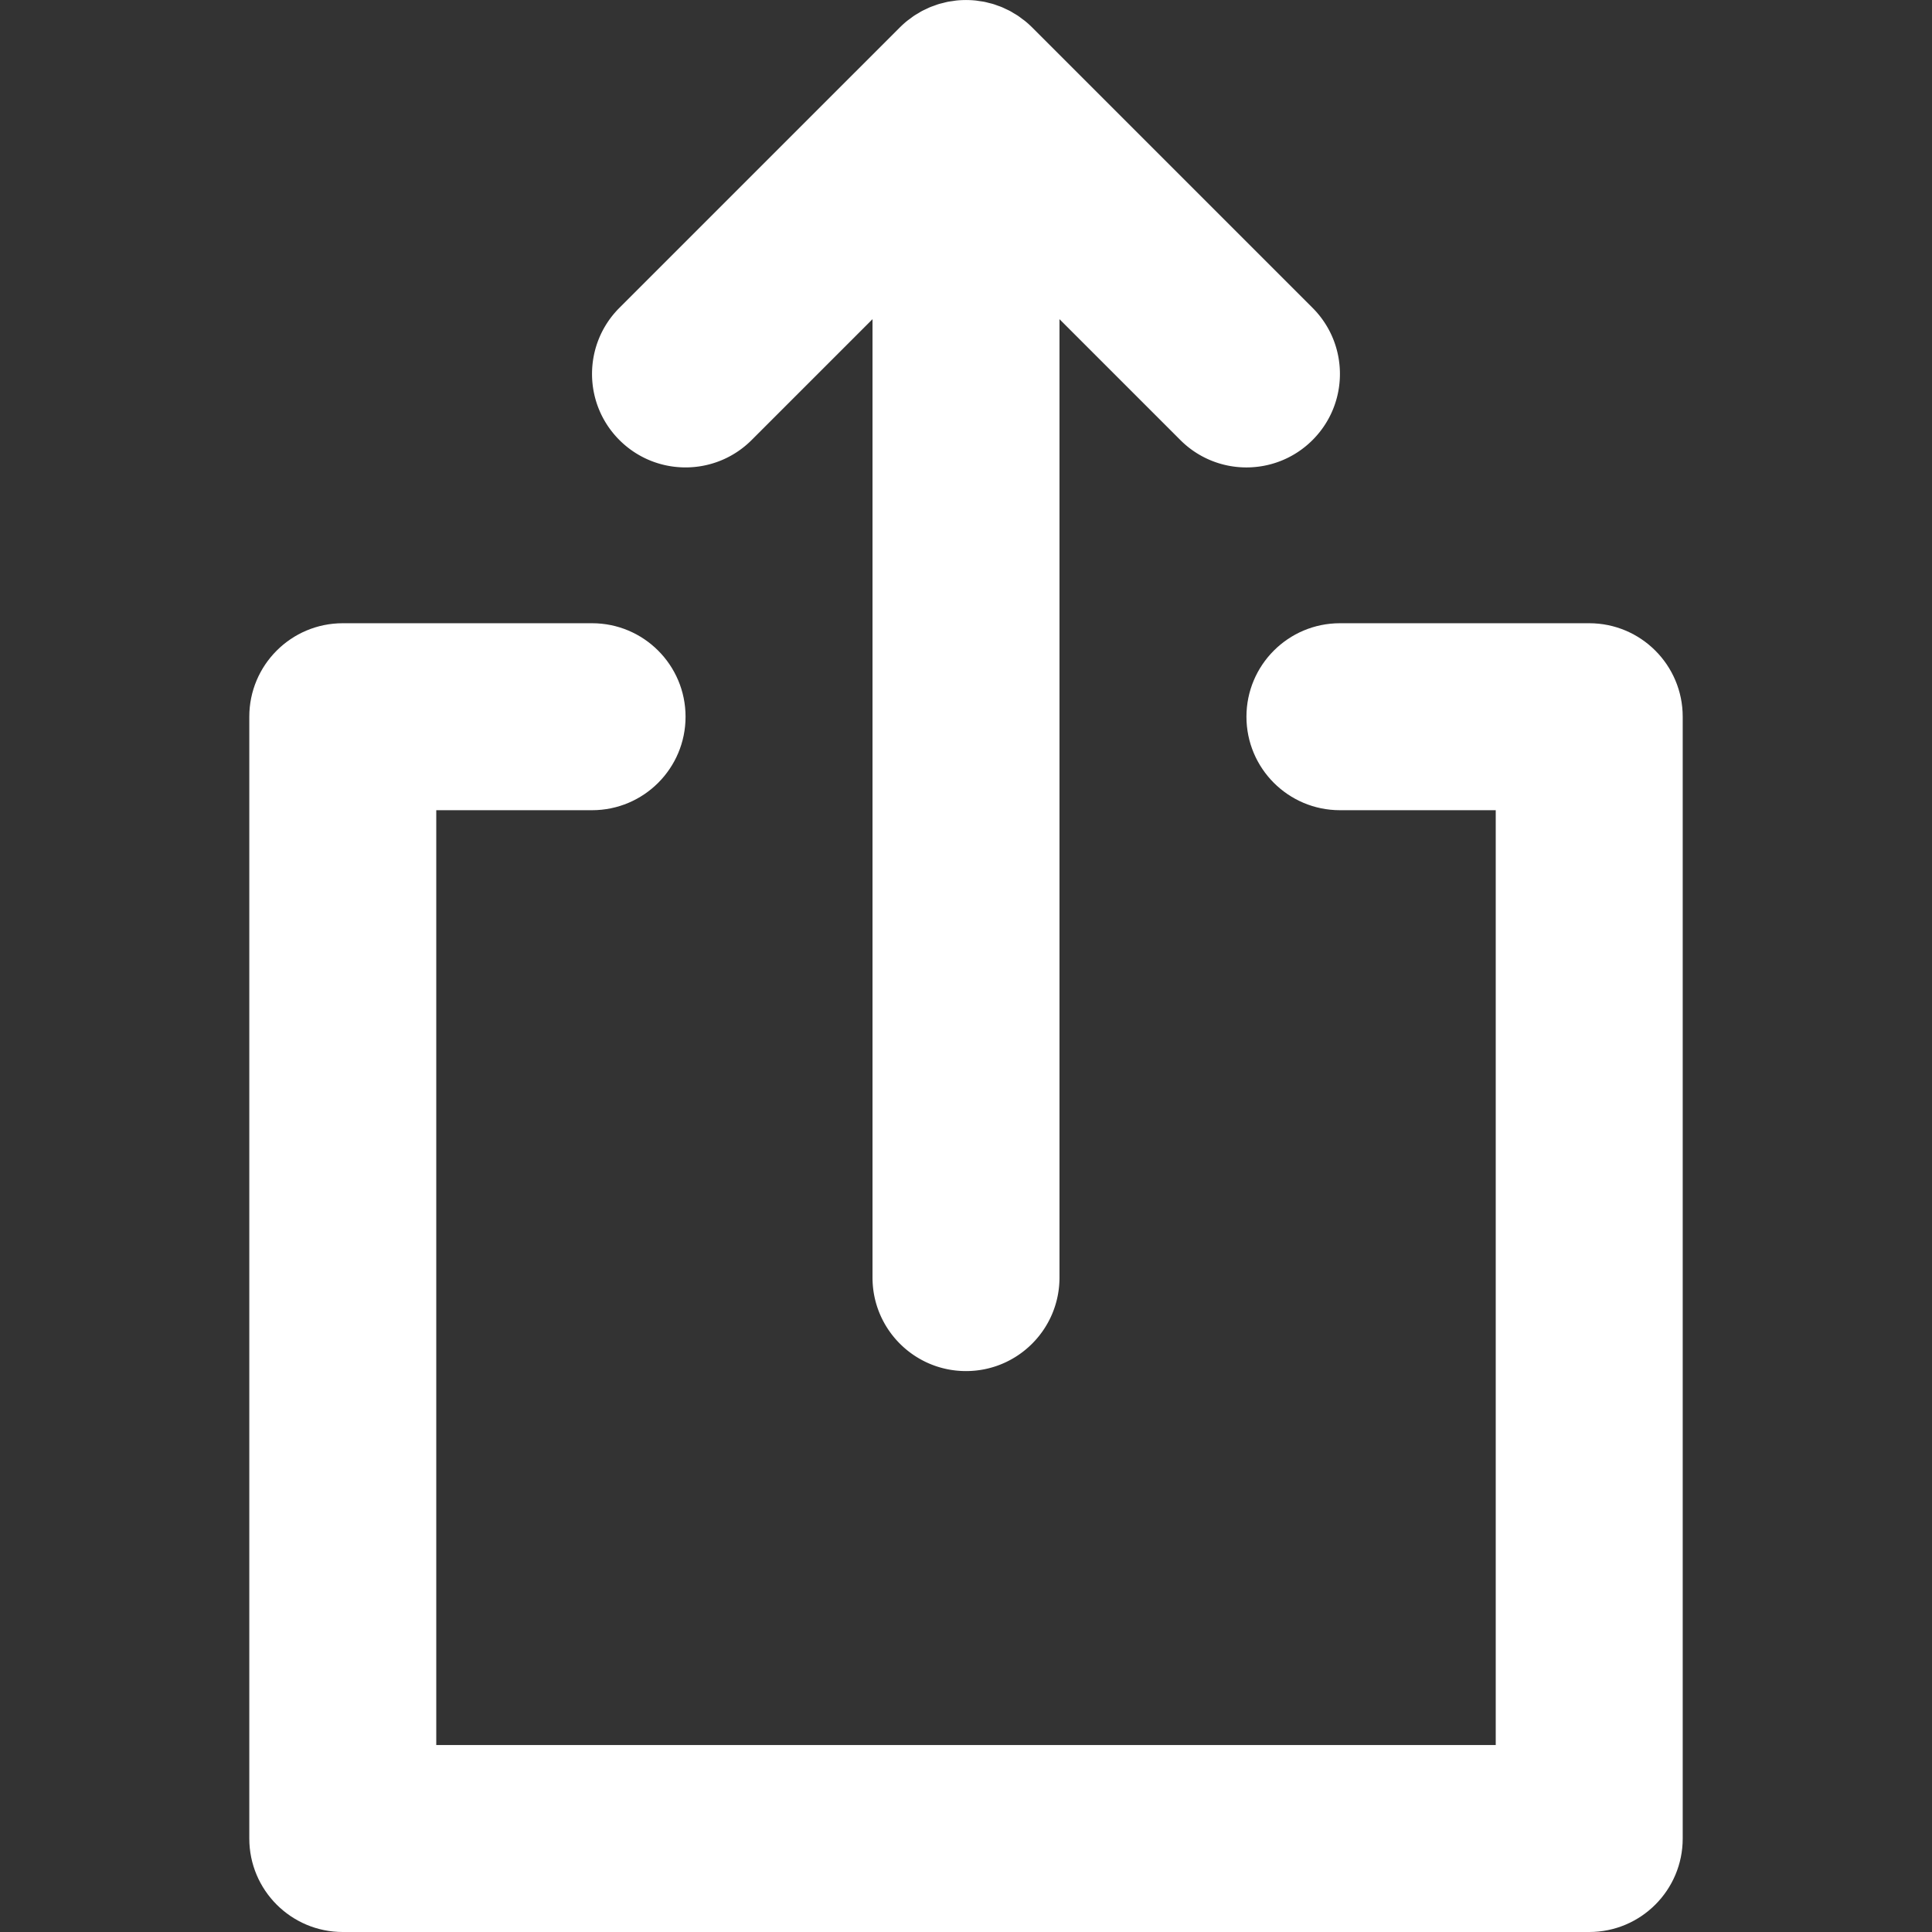
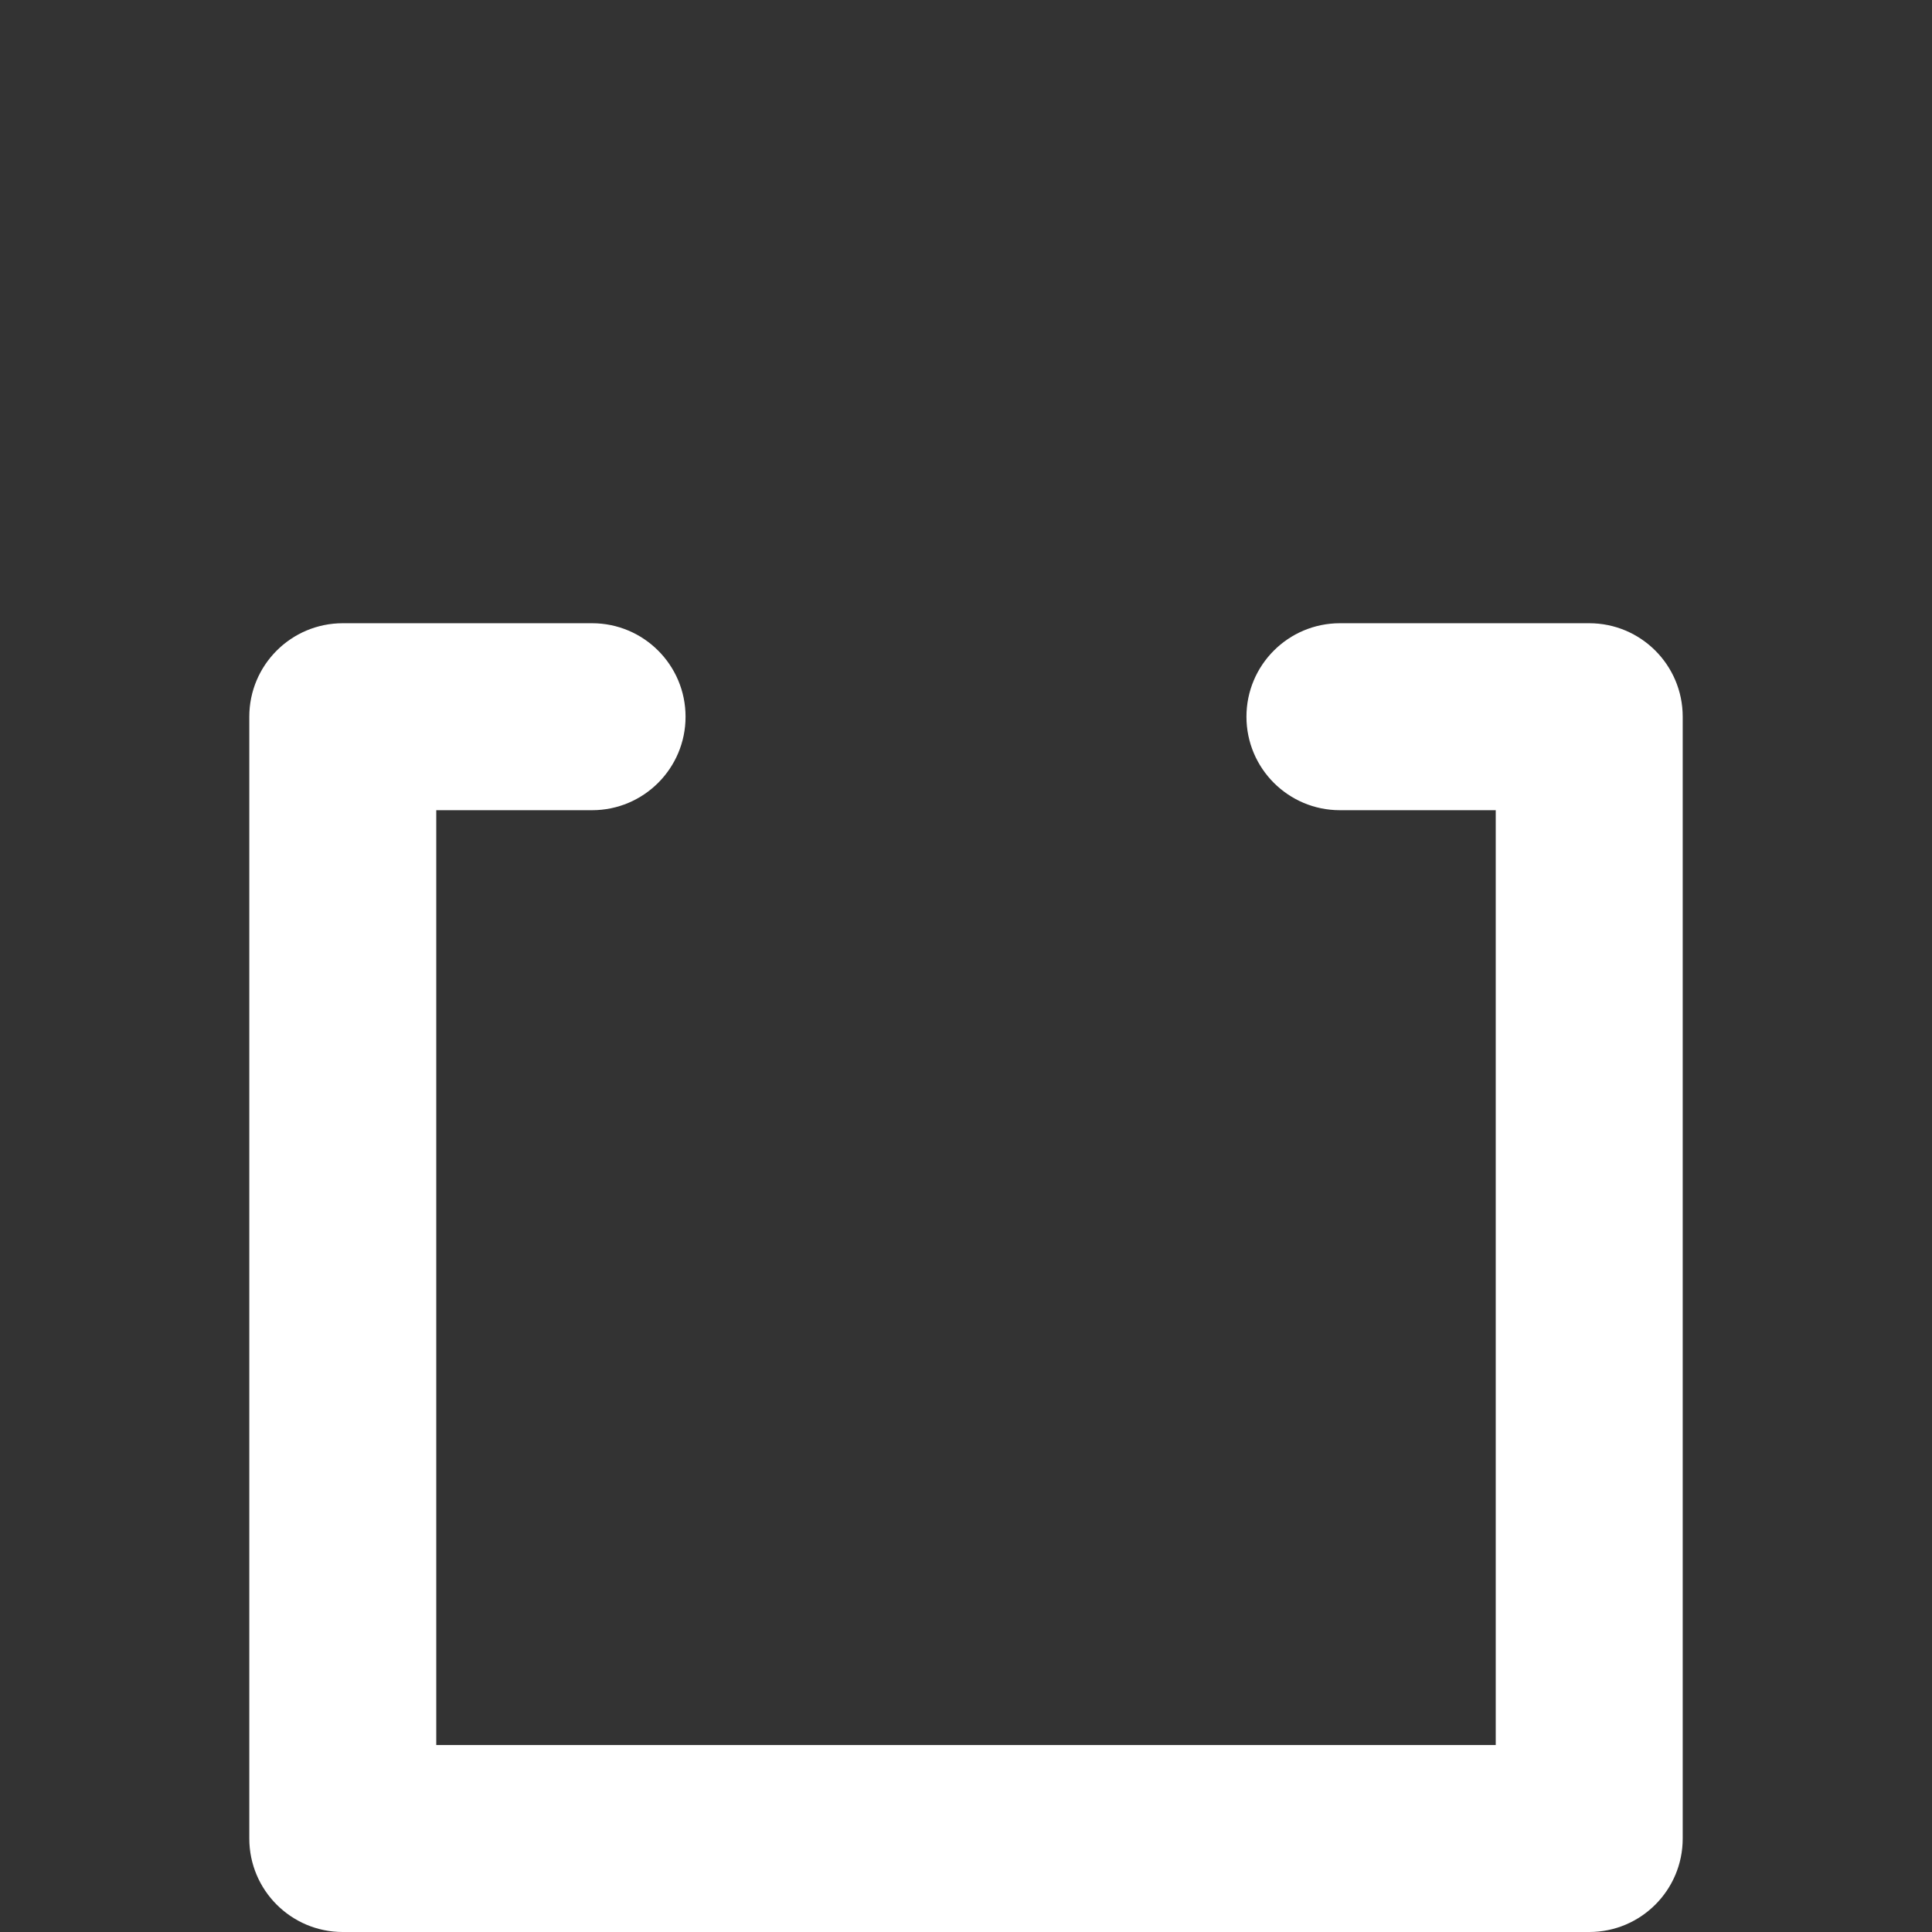
<svg xmlns="http://www.w3.org/2000/svg" version="1.1" width="18" height="18" x="0" y="0" viewBox="0 0 310.002 310.002" style="enable-background:new 0 0 512 512" xml:space="preserve" class="">
  <rect x="0" y="0" width="310.002" height="310.002" fill="#333333" stroke="none" />
  <g>
-     <path d="m120.605 70.607 19.396-19.395v153.786c0 8.284 6.716 15 15 15 8.284 0 15-6.716 15-15V51.213l19.394 19.394a14.952 14.952 0 0 0 10.606 4.394c3.839 0 7.678-1.464 10.606-4.394 5.858-5.858 5.858-15.355 0-21.213L165.61 4.396a15.3 15.3 0 0 0-1.104-.997c-.166-.136-.341-.254-.51-.381-.222-.167-.439-.337-.67-.492-.207-.139-.422-.259-.635-.386-.207-.125-.41-.255-.624-.369-.217-.116-.439-.214-.661-.318-.223-.106-.441-.216-.67-.311-.214-.089-.432-.16-.649-.238-.244-.088-.485-.182-.736-.257-.216-.065-.435-.113-.652-.168-.256-.065-.51-.137-.771-.188-.25-.049-.503-.078-.755-.115-.232-.033-.46-.077-.695-.1a15.342 15.342 0 0 0-1.389-.07c-.03 0-.059-.004-.089-.004-.029 0-.059.004-.088.004-.464.002-.928.025-1.391.07-.23.023-.453.066-.68.098-.258.037-.516.067-.771.118-.254.05-.5.12-.749.183-.226.057-.452.106-.676.173-.241.073-.476.164-.712.249-.225.081-.452.155-.674.247-.22.091-.43.198-.644.299-.23.108-.462.211-.688.331-.204.109-.396.233-.595.352-.223.132-.447.258-.664.403-.217.145-.42.307-.629.462-.184.137-.371.264-.549.411-.365.299-.714.616-1.049.947-.016.016-.033.029-.05.045l-45.002 45c-5.858 5.858-5.858 15.355 0 21.213 5.861 5.858 15.359 5.856 21.216 0z" fill="#ffffff" data-original="#000000" class="" />
    <path d="M255.001 100.002h-40c-8.284 0-15 6.716-15 15s6.716 15 15 15h25v150h-170v-150h25c8.284 0 15-6.716 15-15s-6.716-15-15-15h-40c-8.284 0-15 6.716-15 15v180c0 8.284 6.716 15 15 15h200c8.284 0 15-6.716 15-15v-180c0-8.284-6.716-15-15-15z" fill="#ffffff" data-original="#000000" class="" />
  </g>
</svg>